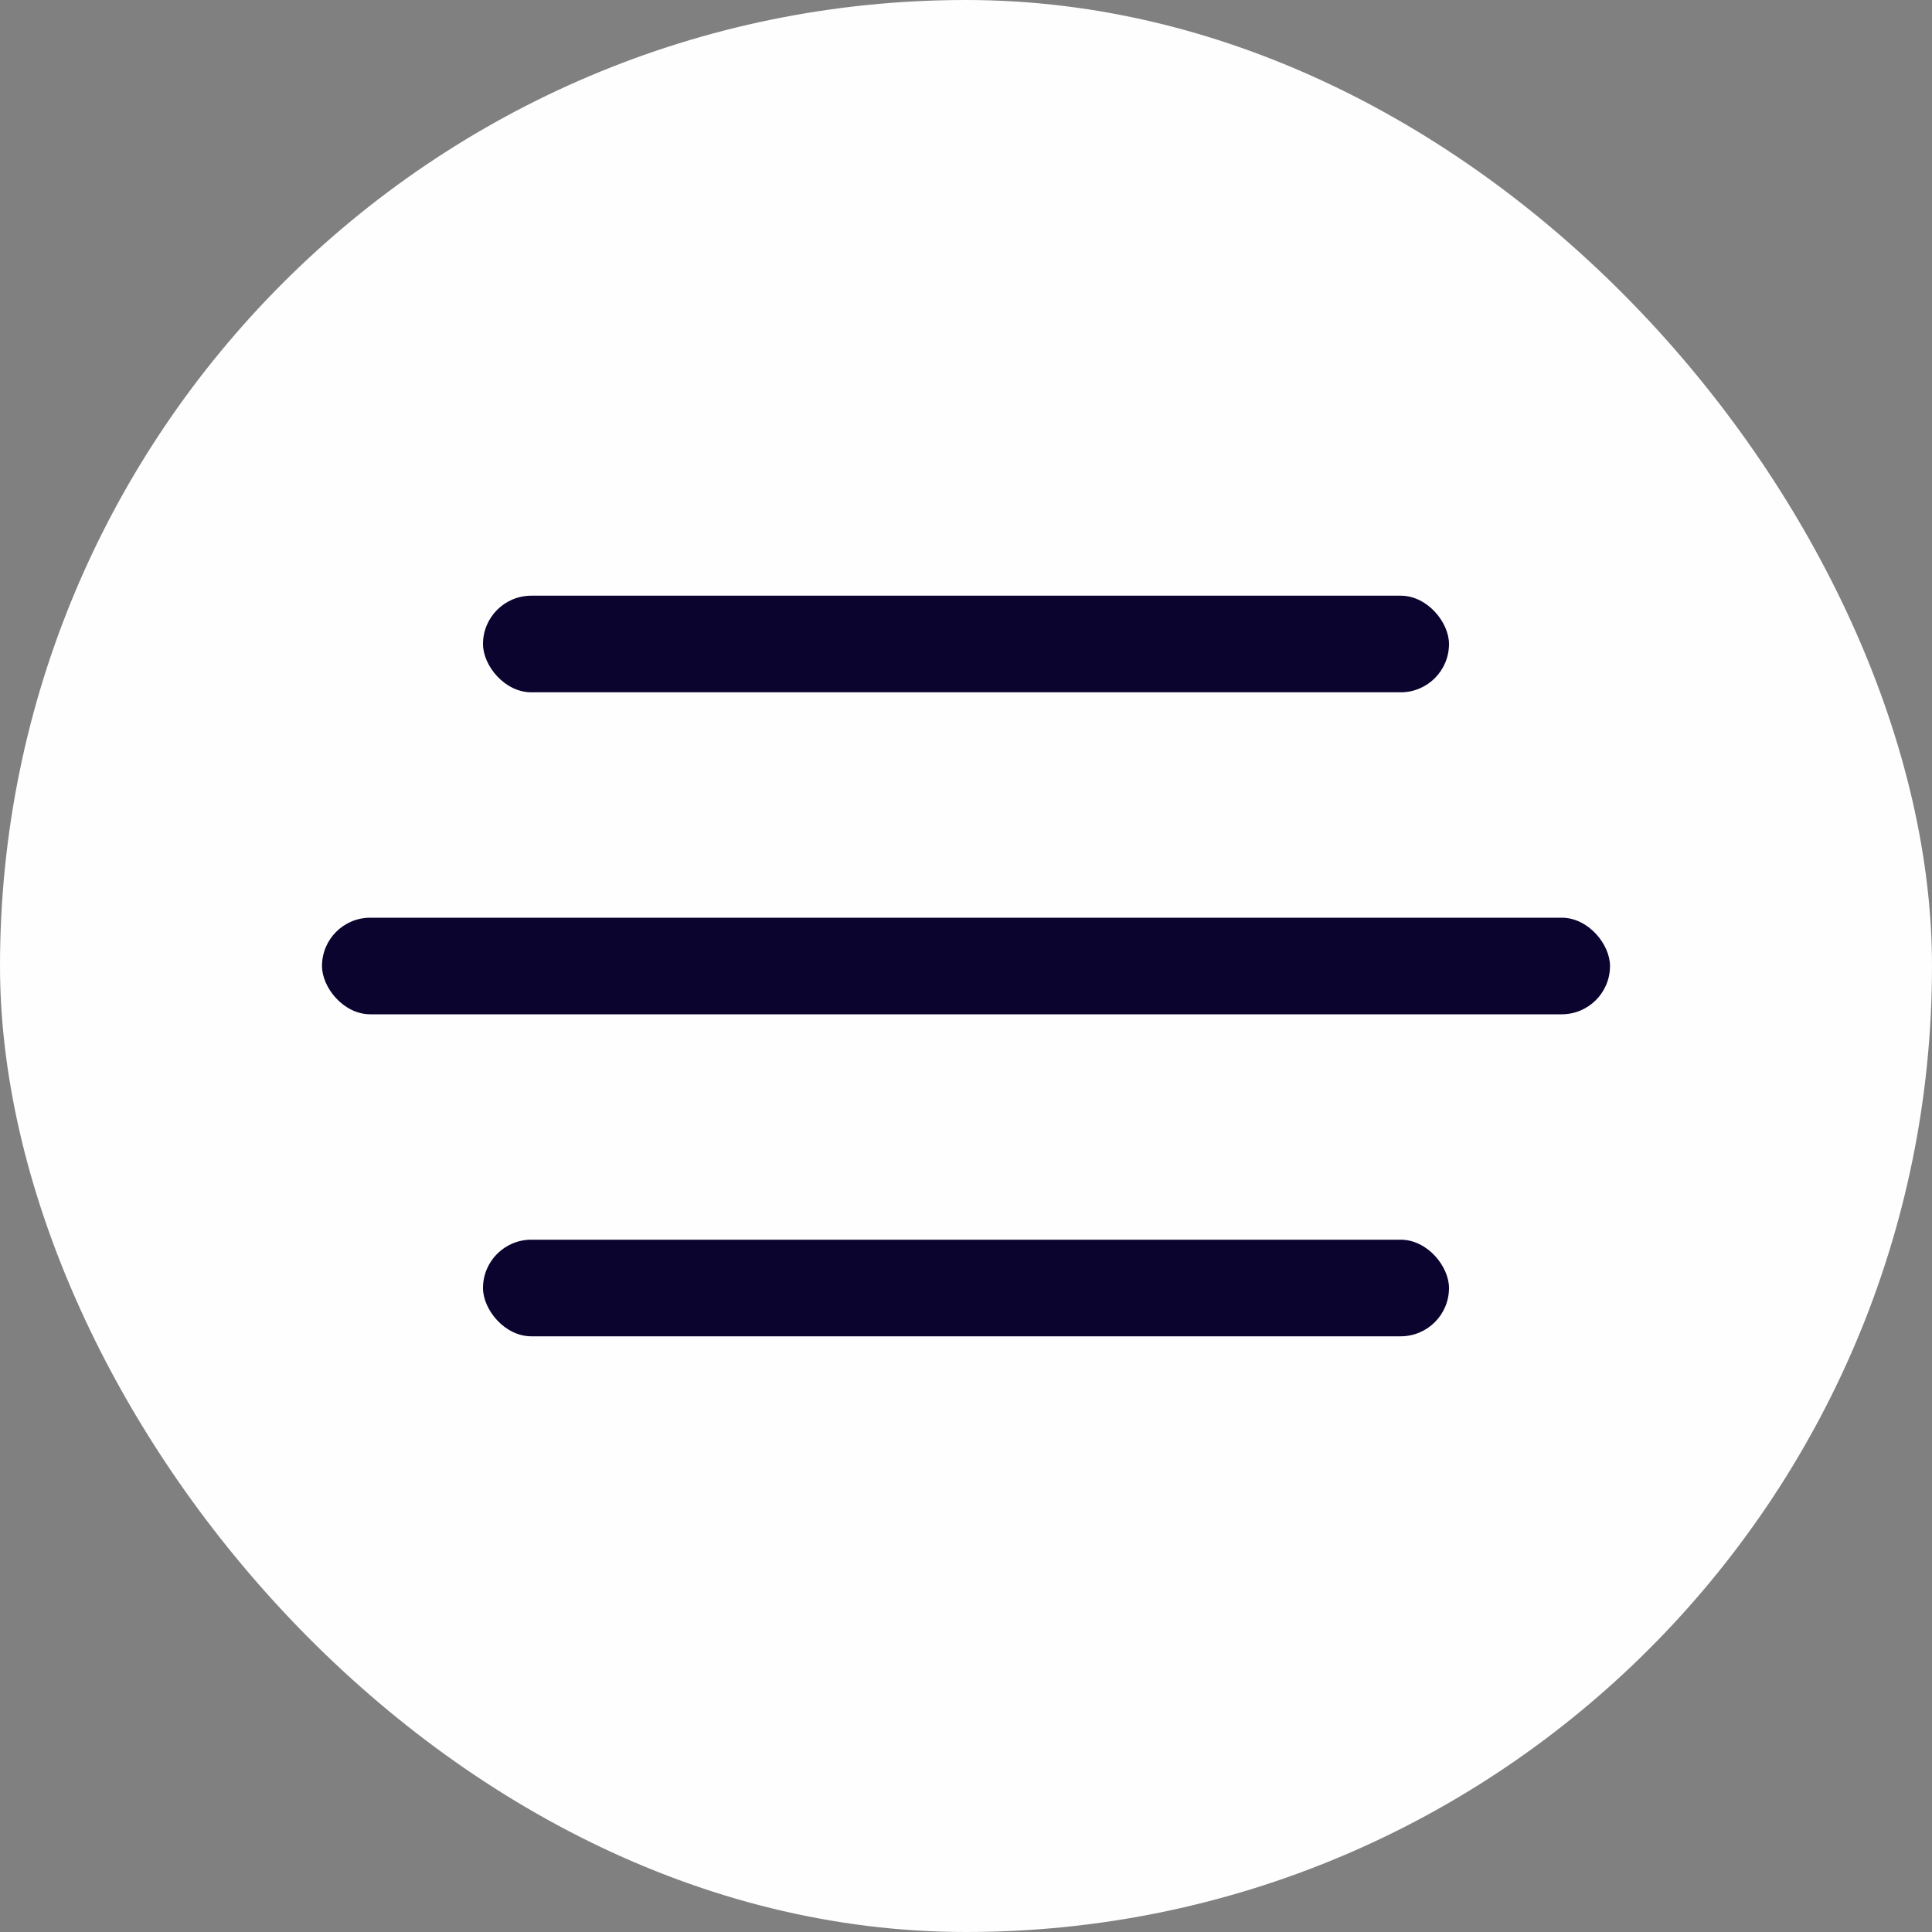
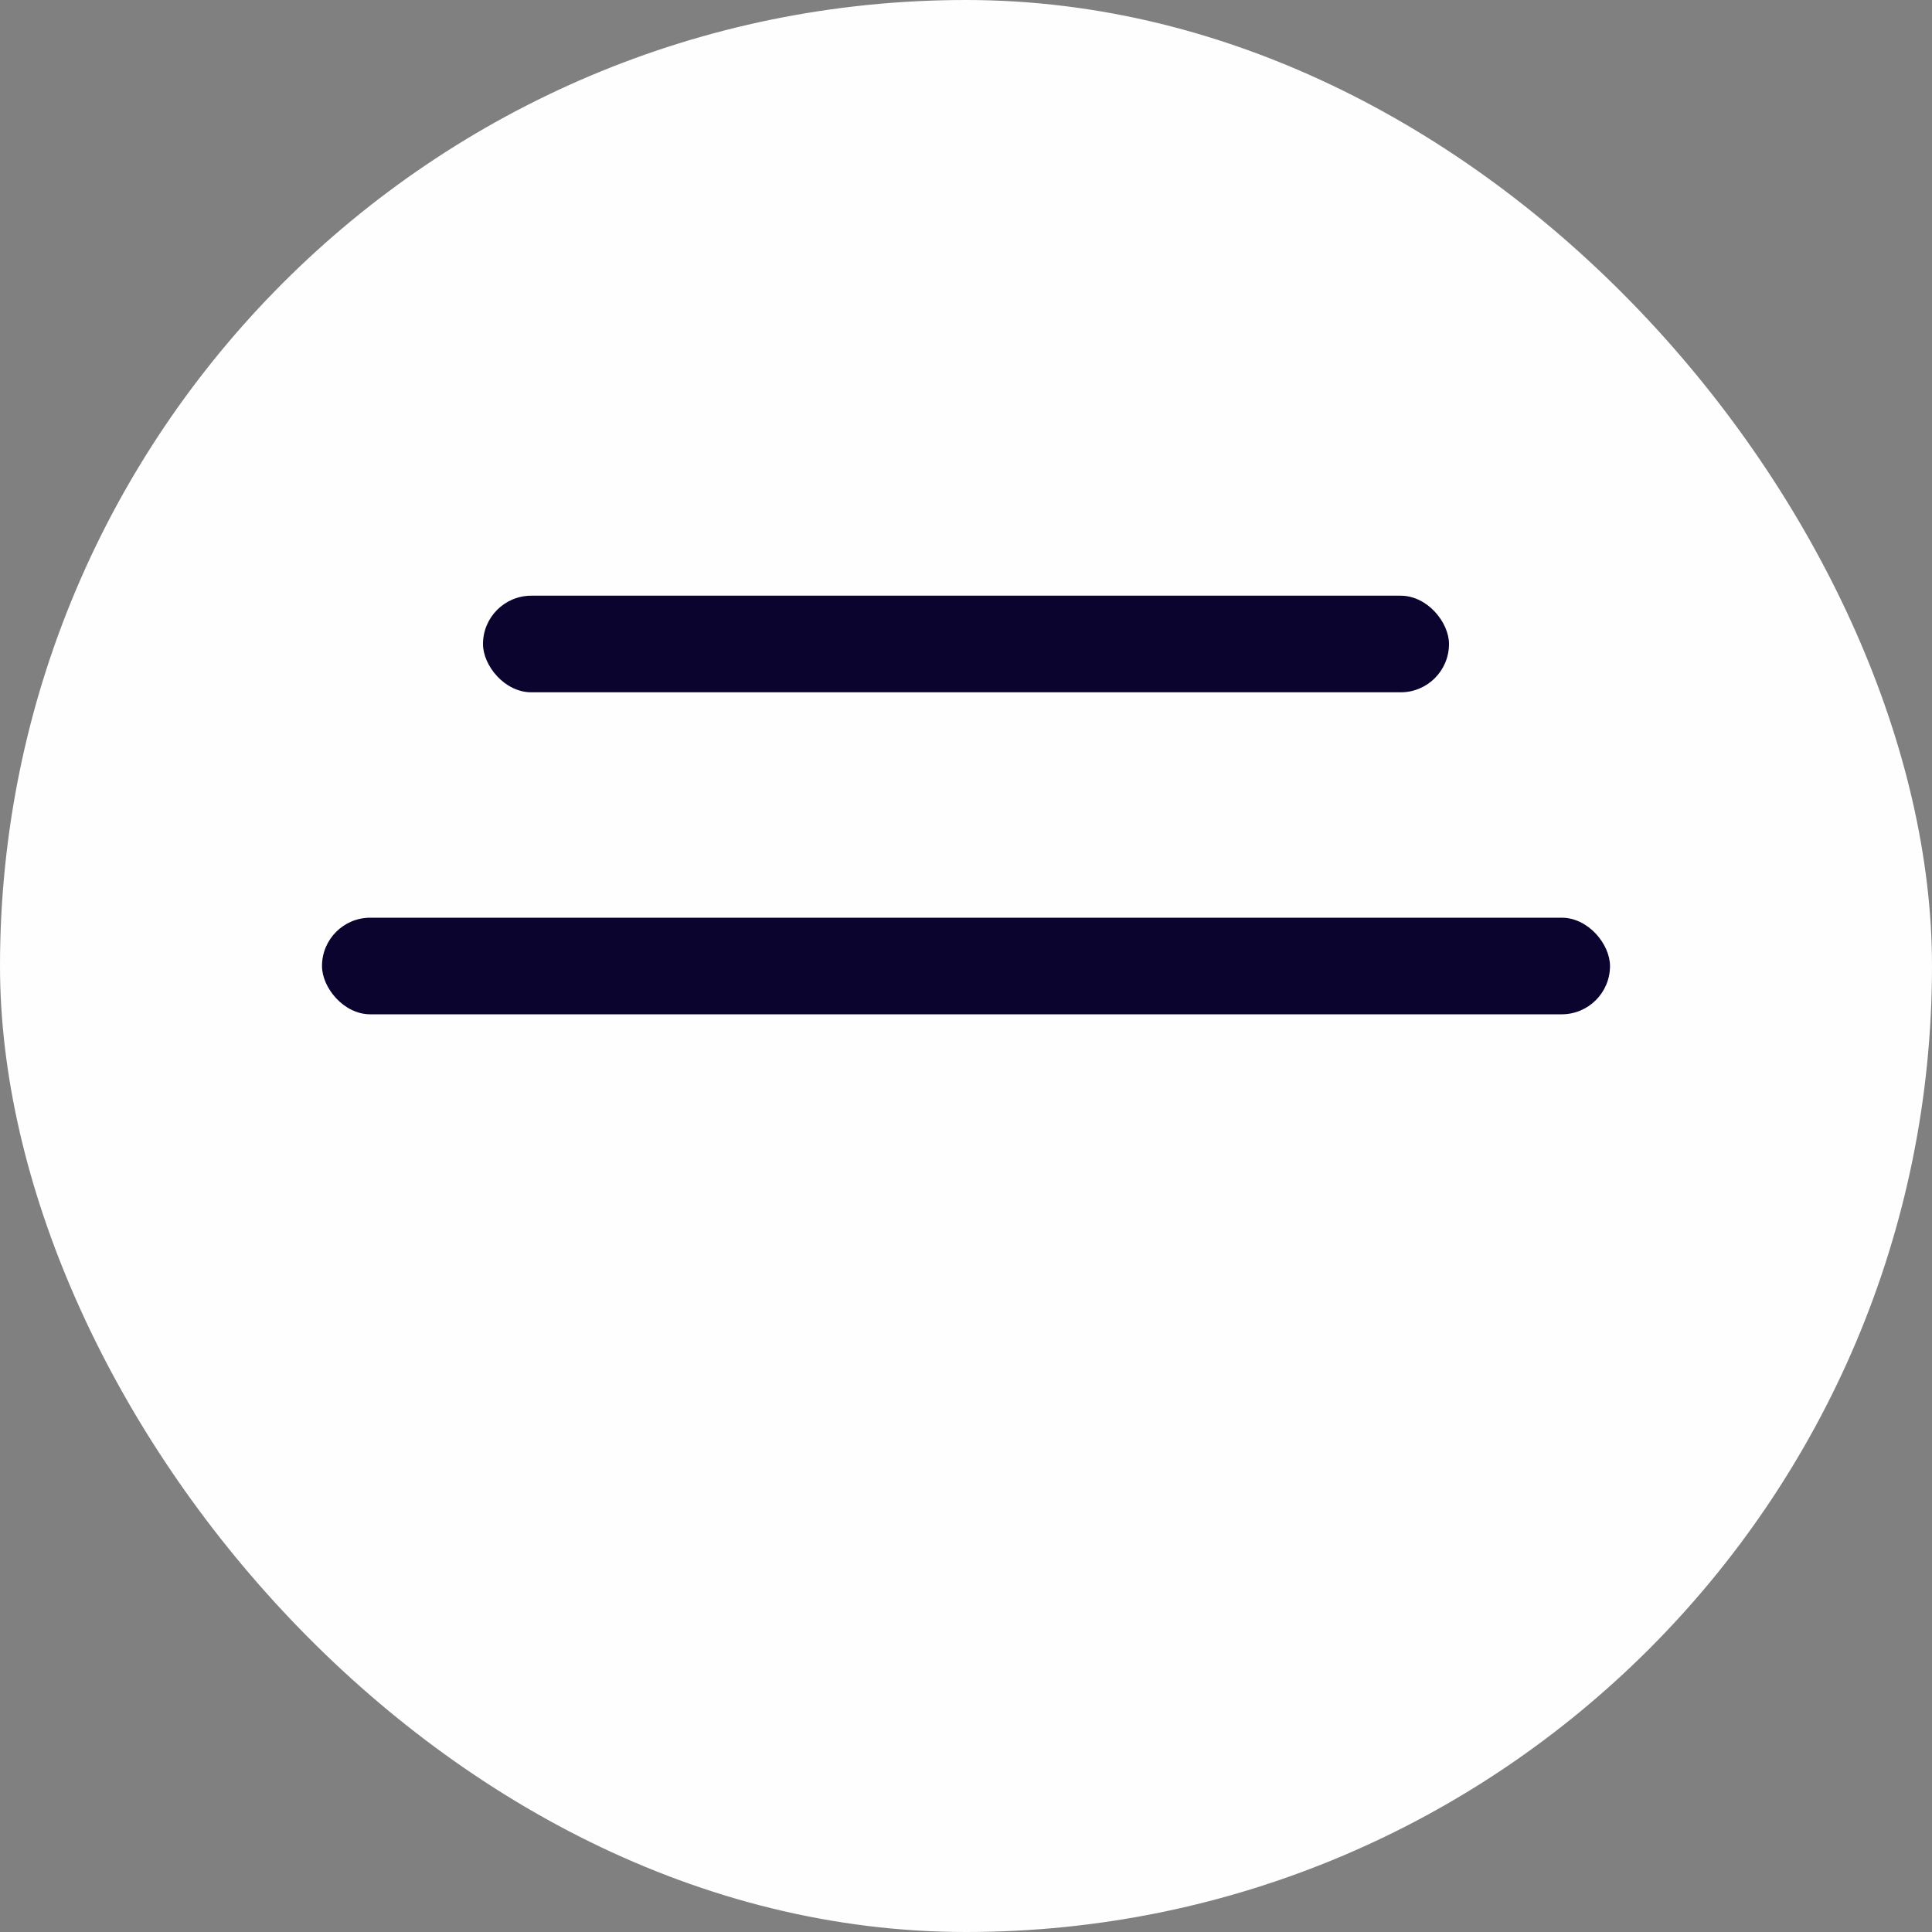
<svg xmlns="http://www.w3.org/2000/svg" width="60" height="60" viewBox="0 0 60 60" fill="none">
  <rect x="0" y="0" width="60" height="60" fill="#808080" stroke="none" />
  <rect width="60" height="60" rx="30" fill="#FEFEFF" />
  <rect x="15" y="18.5" width="30" height="3" rx="1.5" fill="#0A042E" />
  <rect x="10" y="28.5" width="40" height="3" rx="1.5" fill="#0A042E" />
-   <rect x="15" y="38.5" width="30" height="3" rx="1.5" fill="#0A042E" />
</svg>